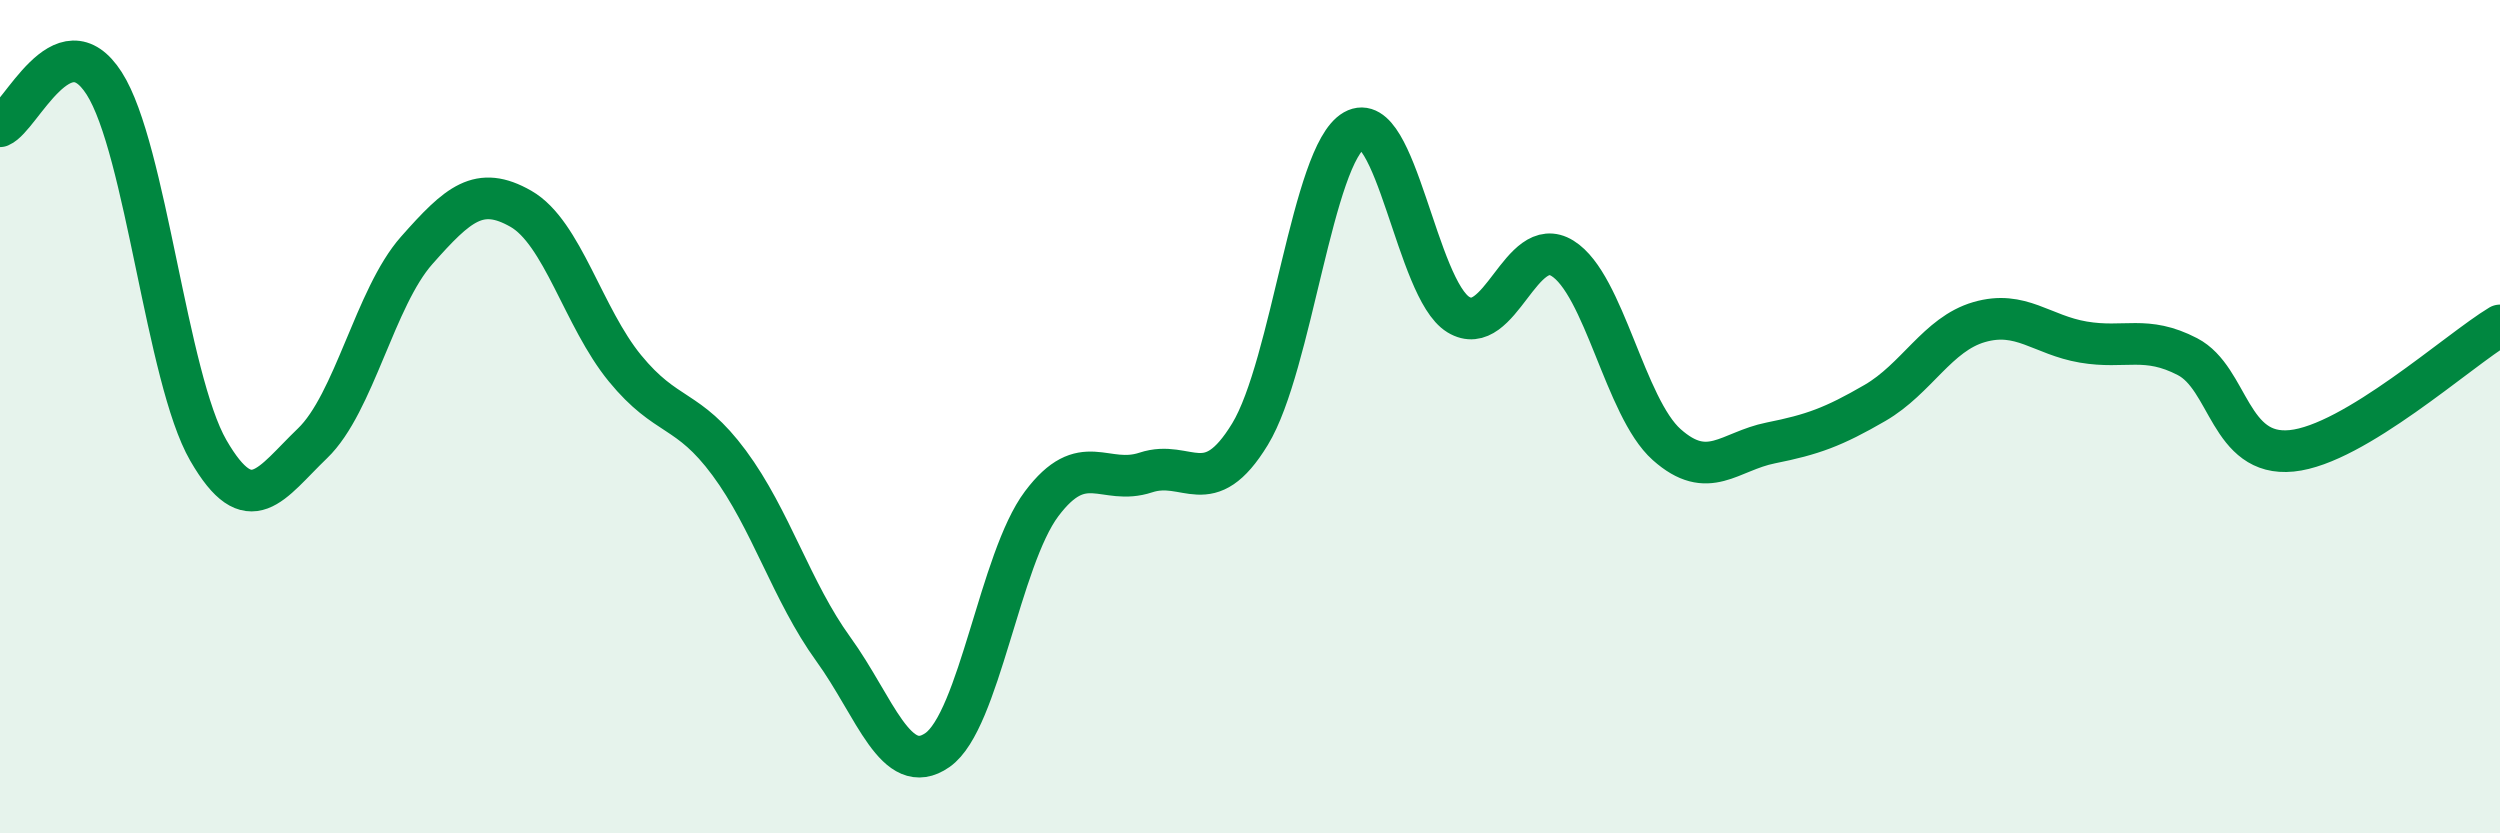
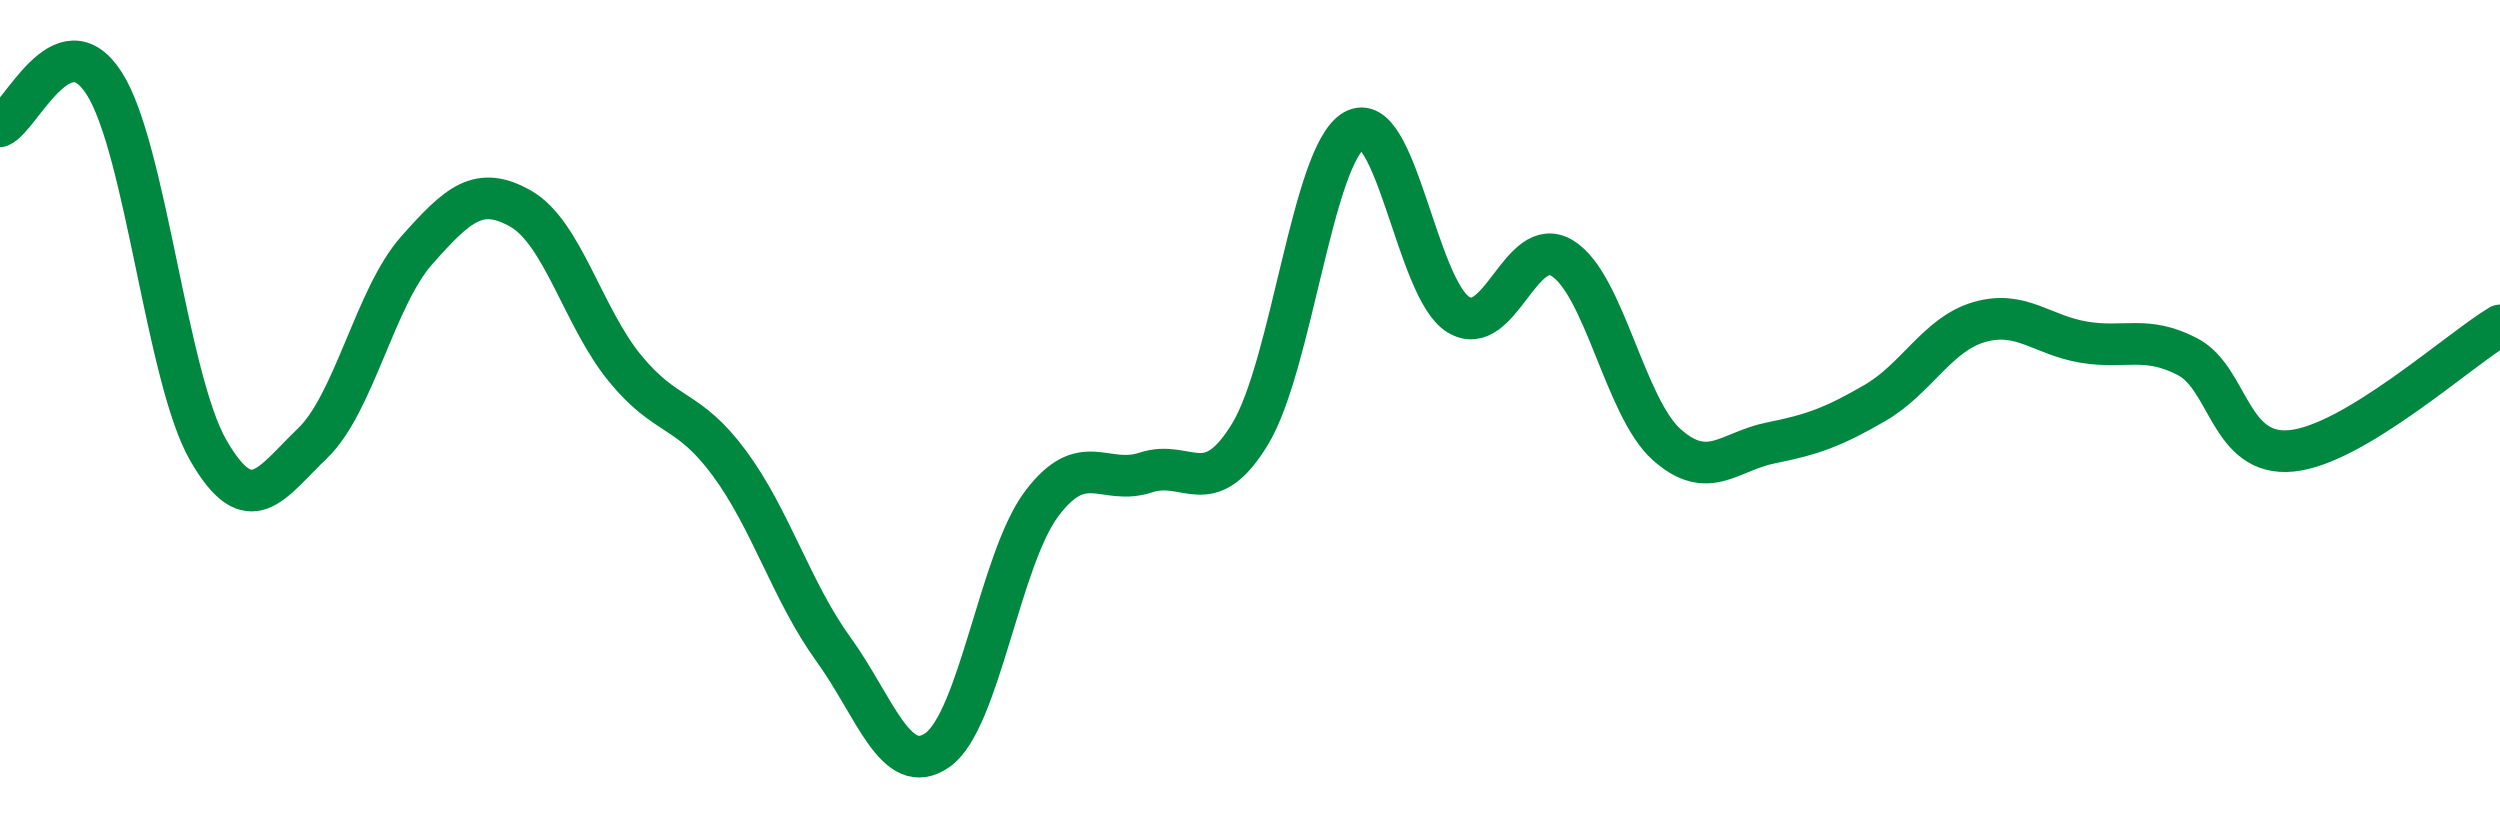
<svg xmlns="http://www.w3.org/2000/svg" width="60" height="20" viewBox="0 0 60 20">
-   <path d="M 0,3.03 C 0.5,2.82 1.5,0.44 2.5,2 C 3.5,3.56 4,9.08 5,10.81 C 6,12.54 6.5,11.6 7.5,10.64 C 8.5,9.68 9,7.14 10,6.01 C 11,4.88 11.5,4.44 12.5,5.01 C 13.5,5.58 14,7.62 15,8.84 C 16,10.06 16.5,9.76 17.5,11.11 C 18.5,12.46 19,14.2 20,15.58 C 21,16.96 21.5,18.7 22.5,18 C 23.5,17.3 24,13.42 25,12.09 C 26,10.76 26.5,11.67 27.5,11.34 C 28.5,11.01 29,12.06 30,10.42 C 31,8.78 31.5,3.7 32.5,3.13 C 33.5,2.56 34,6.94 35,7.55 C 36,8.16 36.5,5.58 37.5,6.2 C 38.5,6.82 39,9.78 40,10.67 C 41,11.56 41.5,10.83 42.5,10.63 C 43.5,10.43 44,10.25 45,9.67 C 46,9.09 46.5,8.02 47.5,7.73 C 48.5,7.44 49,8.04 50,8.21 C 51,8.38 51.5,8.04 52.5,8.56 C 53.5,9.08 53.5,10.97 55,10.82 C 56.5,10.67 59,8.41 60,7.81L60 20L0 20Z" fill="#008740" opacity="0.1" stroke-linecap="round" stroke-linejoin="round" />
  <path d="M 0,3.03 C 0.5,2.82 1.5,0.44 2.5,2 C 3.5,3.56 4,9.08 5,10.81 C 6,12.54 6.5,11.6 7.5,10.64 C 8.5,9.68 9,7.14 10,6.01 C 11,4.88 11.5,4.44 12.5,5.01 C 13.5,5.58 14,7.62 15,8.84 C 16,10.06 16.5,9.76 17.5,11.11 C 18.5,12.46 19,14.2 20,15.58 C 21,16.96 21.5,18.7 22.5,18 C 23.5,17.3 24,13.42 25,12.09 C 26,10.76 26.5,11.67 27.5,11.34 C 28.5,11.01 29,12.06 30,10.42 C 31,8.78 31.5,3.7 32.5,3.13 C 33.5,2.56 34,6.94 35,7.55 C 36,8.16 36.5,5.58 37.5,6.2 C 38.5,6.82 39,9.78 40,10.67 C 41,11.56 41.5,10.83 42.5,10.63 C 43.5,10.43 44,10.25 45,9.67 C 46,9.09 46.5,8.02 47.5,7.73 C 48.5,7.44 49,8.04 50,8.21 C 51,8.38 51.5,8.04 52.5,8.56 C 53.5,9.08 53.5,10.97 55,10.82 C 56.5,10.67 59,8.41 60,7.81" stroke="#008740" stroke-width="1" fill="none" stroke-linecap="round" stroke-linejoin="round" />
</svg>